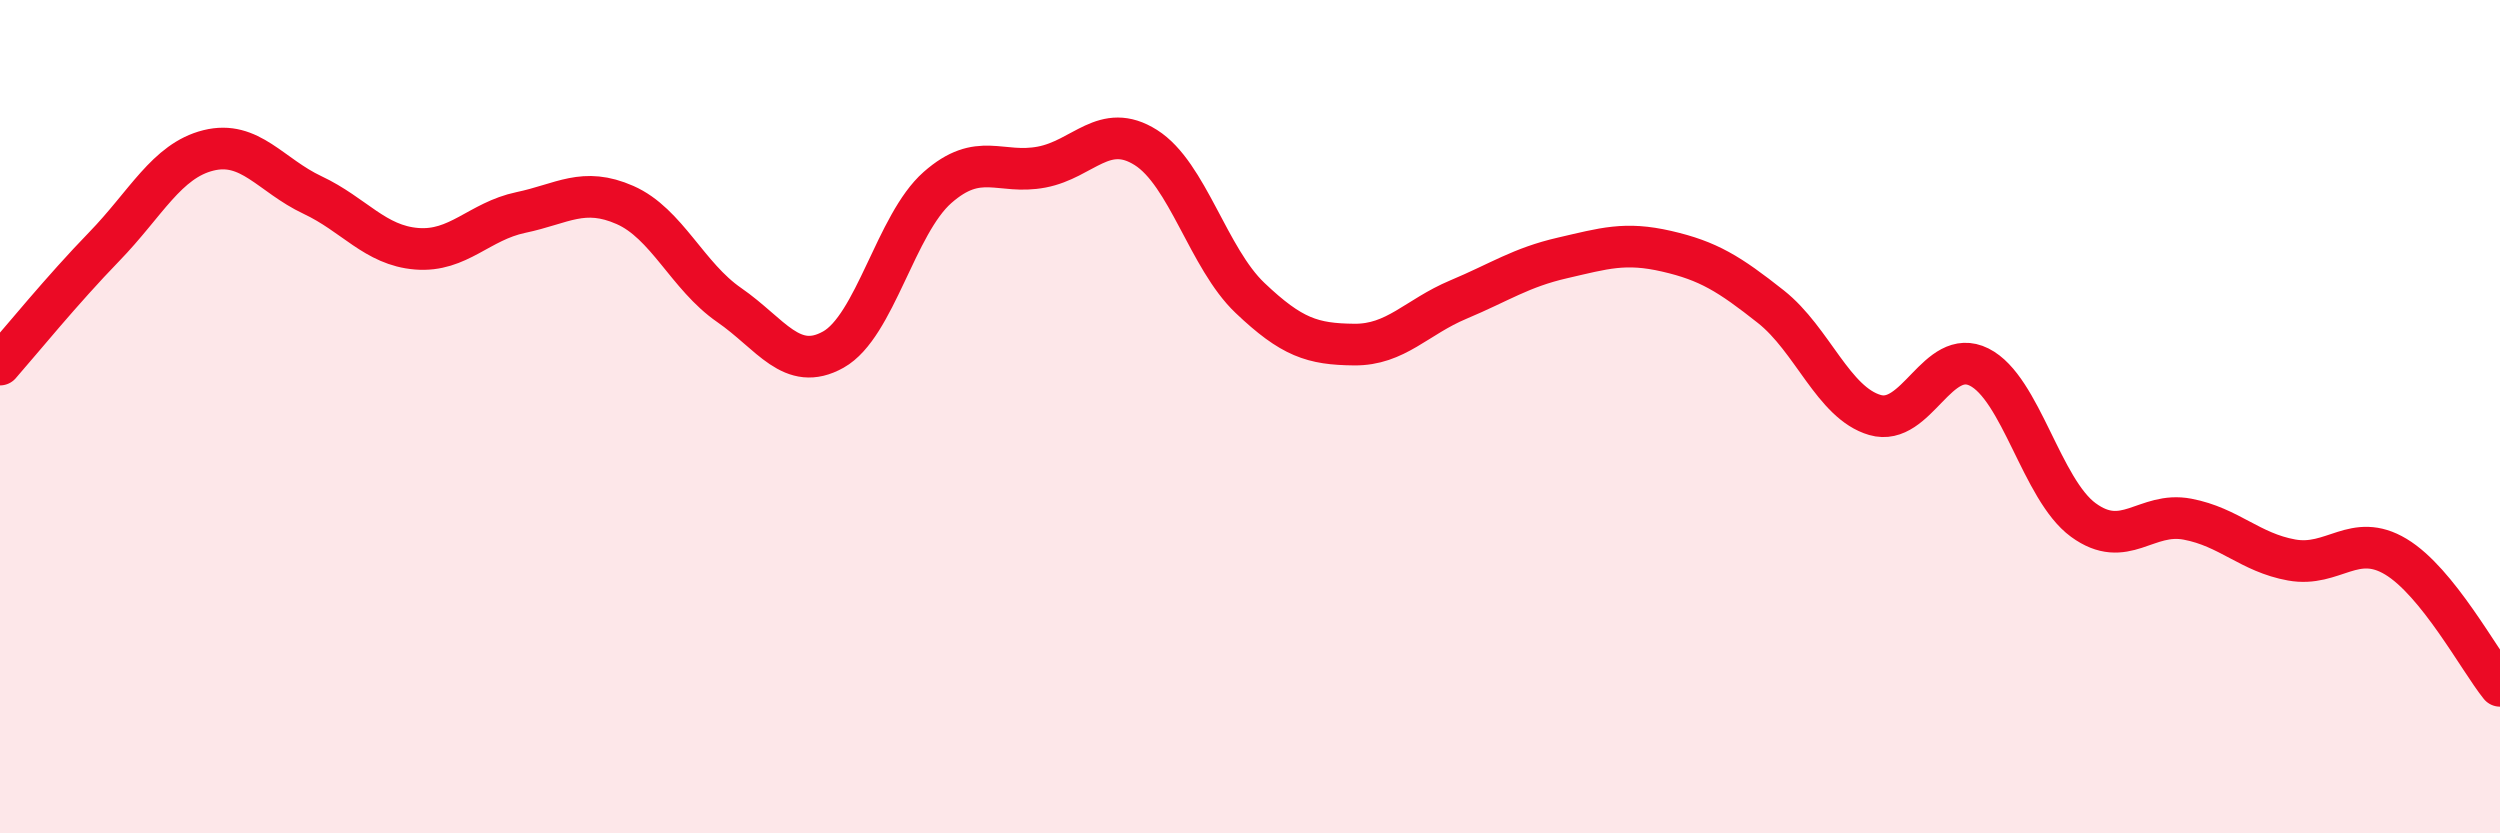
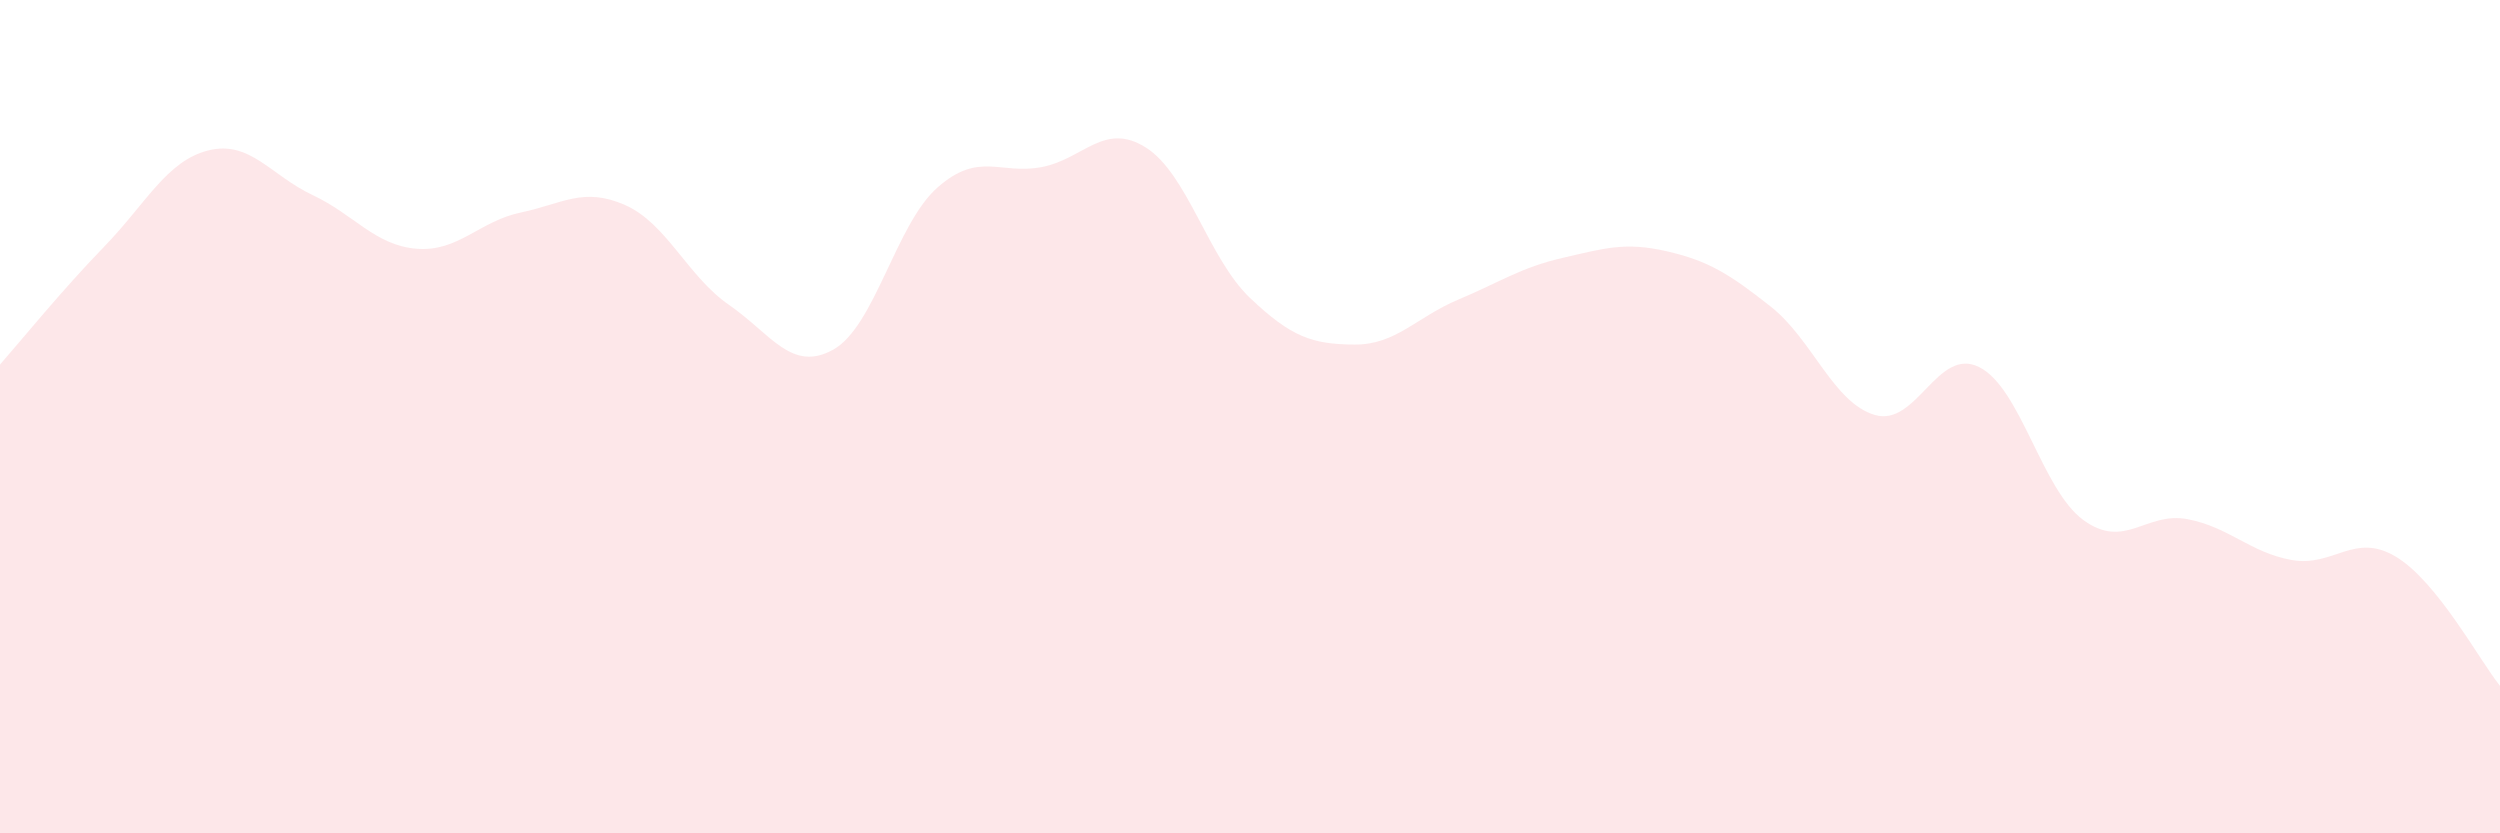
<svg xmlns="http://www.w3.org/2000/svg" width="60" height="20" viewBox="0 0 60 20">
  <path d="M 0,8.75 C 0.5,8.18 1.5,6.95 2.5,5.92 C 3.5,4.89 4,3.86 5,3.61 C 6,3.36 6.5,4.21 7.5,4.68 C 8.5,5.15 9,5.89 10,5.97 C 11,6.05 11.5,5.31 12.5,5.1 C 13.5,4.89 14,4.48 15,4.92 C 16,5.36 16.5,6.63 17.5,7.32 C 18.5,8.01 19,8.95 20,8.39 C 21,7.83 21.5,5.38 22.5,4.5 C 23.5,3.62 24,4.2 25,4.01 C 26,3.82 26.5,2.91 27.5,3.54 C 28.5,4.17 29,6.2 30,7.15 C 31,8.1 31.5,8.26 32.5,8.27 C 33.5,8.28 34,7.61 35,7.19 C 36,6.77 36.5,6.42 37.5,6.19 C 38.5,5.96 39,5.8 40,6.03 C 41,6.26 41.5,6.57 42.5,7.36 C 43.5,8.15 44,9.67 45,9.96 C 46,10.25 46.5,8.31 47.5,8.81 C 48.5,9.31 49,11.75 50,12.48 C 51,13.21 51.5,12.27 52.5,12.46 C 53.5,12.65 54,13.26 55,13.44 C 56,13.62 56.5,12.76 57.5,13.36 C 58.5,13.96 59.5,15.84 60,16.46L60 20L0 20Z" fill="#EB0A25" opacity="0.1" stroke-linecap="round" stroke-linejoin="round" />
-   <path d="M 0,8.75 C 0.5,8.18 1.5,6.95 2.5,5.92 C 3.5,4.89 4,3.86 5,3.61 C 6,3.36 6.5,4.21 7.5,4.68 C 8.5,5.15 9,5.89 10,5.97 C 11,6.05 11.5,5.31 12.5,5.1 C 13.5,4.89 14,4.48 15,4.92 C 16,5.36 16.5,6.63 17.5,7.32 C 18.5,8.01 19,8.95 20,8.39 C 21,7.83 21.5,5.38 22.5,4.5 C 23.5,3.62 24,4.2 25,4.01 C 26,3.82 26.5,2.91 27.5,3.54 C 28.5,4.17 29,6.2 30,7.15 C 31,8.1 31.5,8.26 32.5,8.27 C 33.5,8.28 34,7.61 35,7.19 C 36,6.77 36.5,6.42 37.5,6.19 C 38.5,5.96 39,5.8 40,6.03 C 41,6.26 41.5,6.57 42.5,7.36 C 43.5,8.15 44,9.67 45,9.96 C 46,10.25 46.5,8.31 47.5,8.81 C 48.5,9.31 49,11.75 50,12.48 C 51,13.21 51.5,12.27 52.5,12.46 C 53.5,12.65 54,13.26 55,13.44 C 56,13.62 56.5,12.76 57.5,13.36 C 58.5,13.96 59.5,15.84 60,16.46" stroke="#EB0A25" stroke-width="1" fill="none" stroke-linecap="round" stroke-linejoin="round" />
</svg>